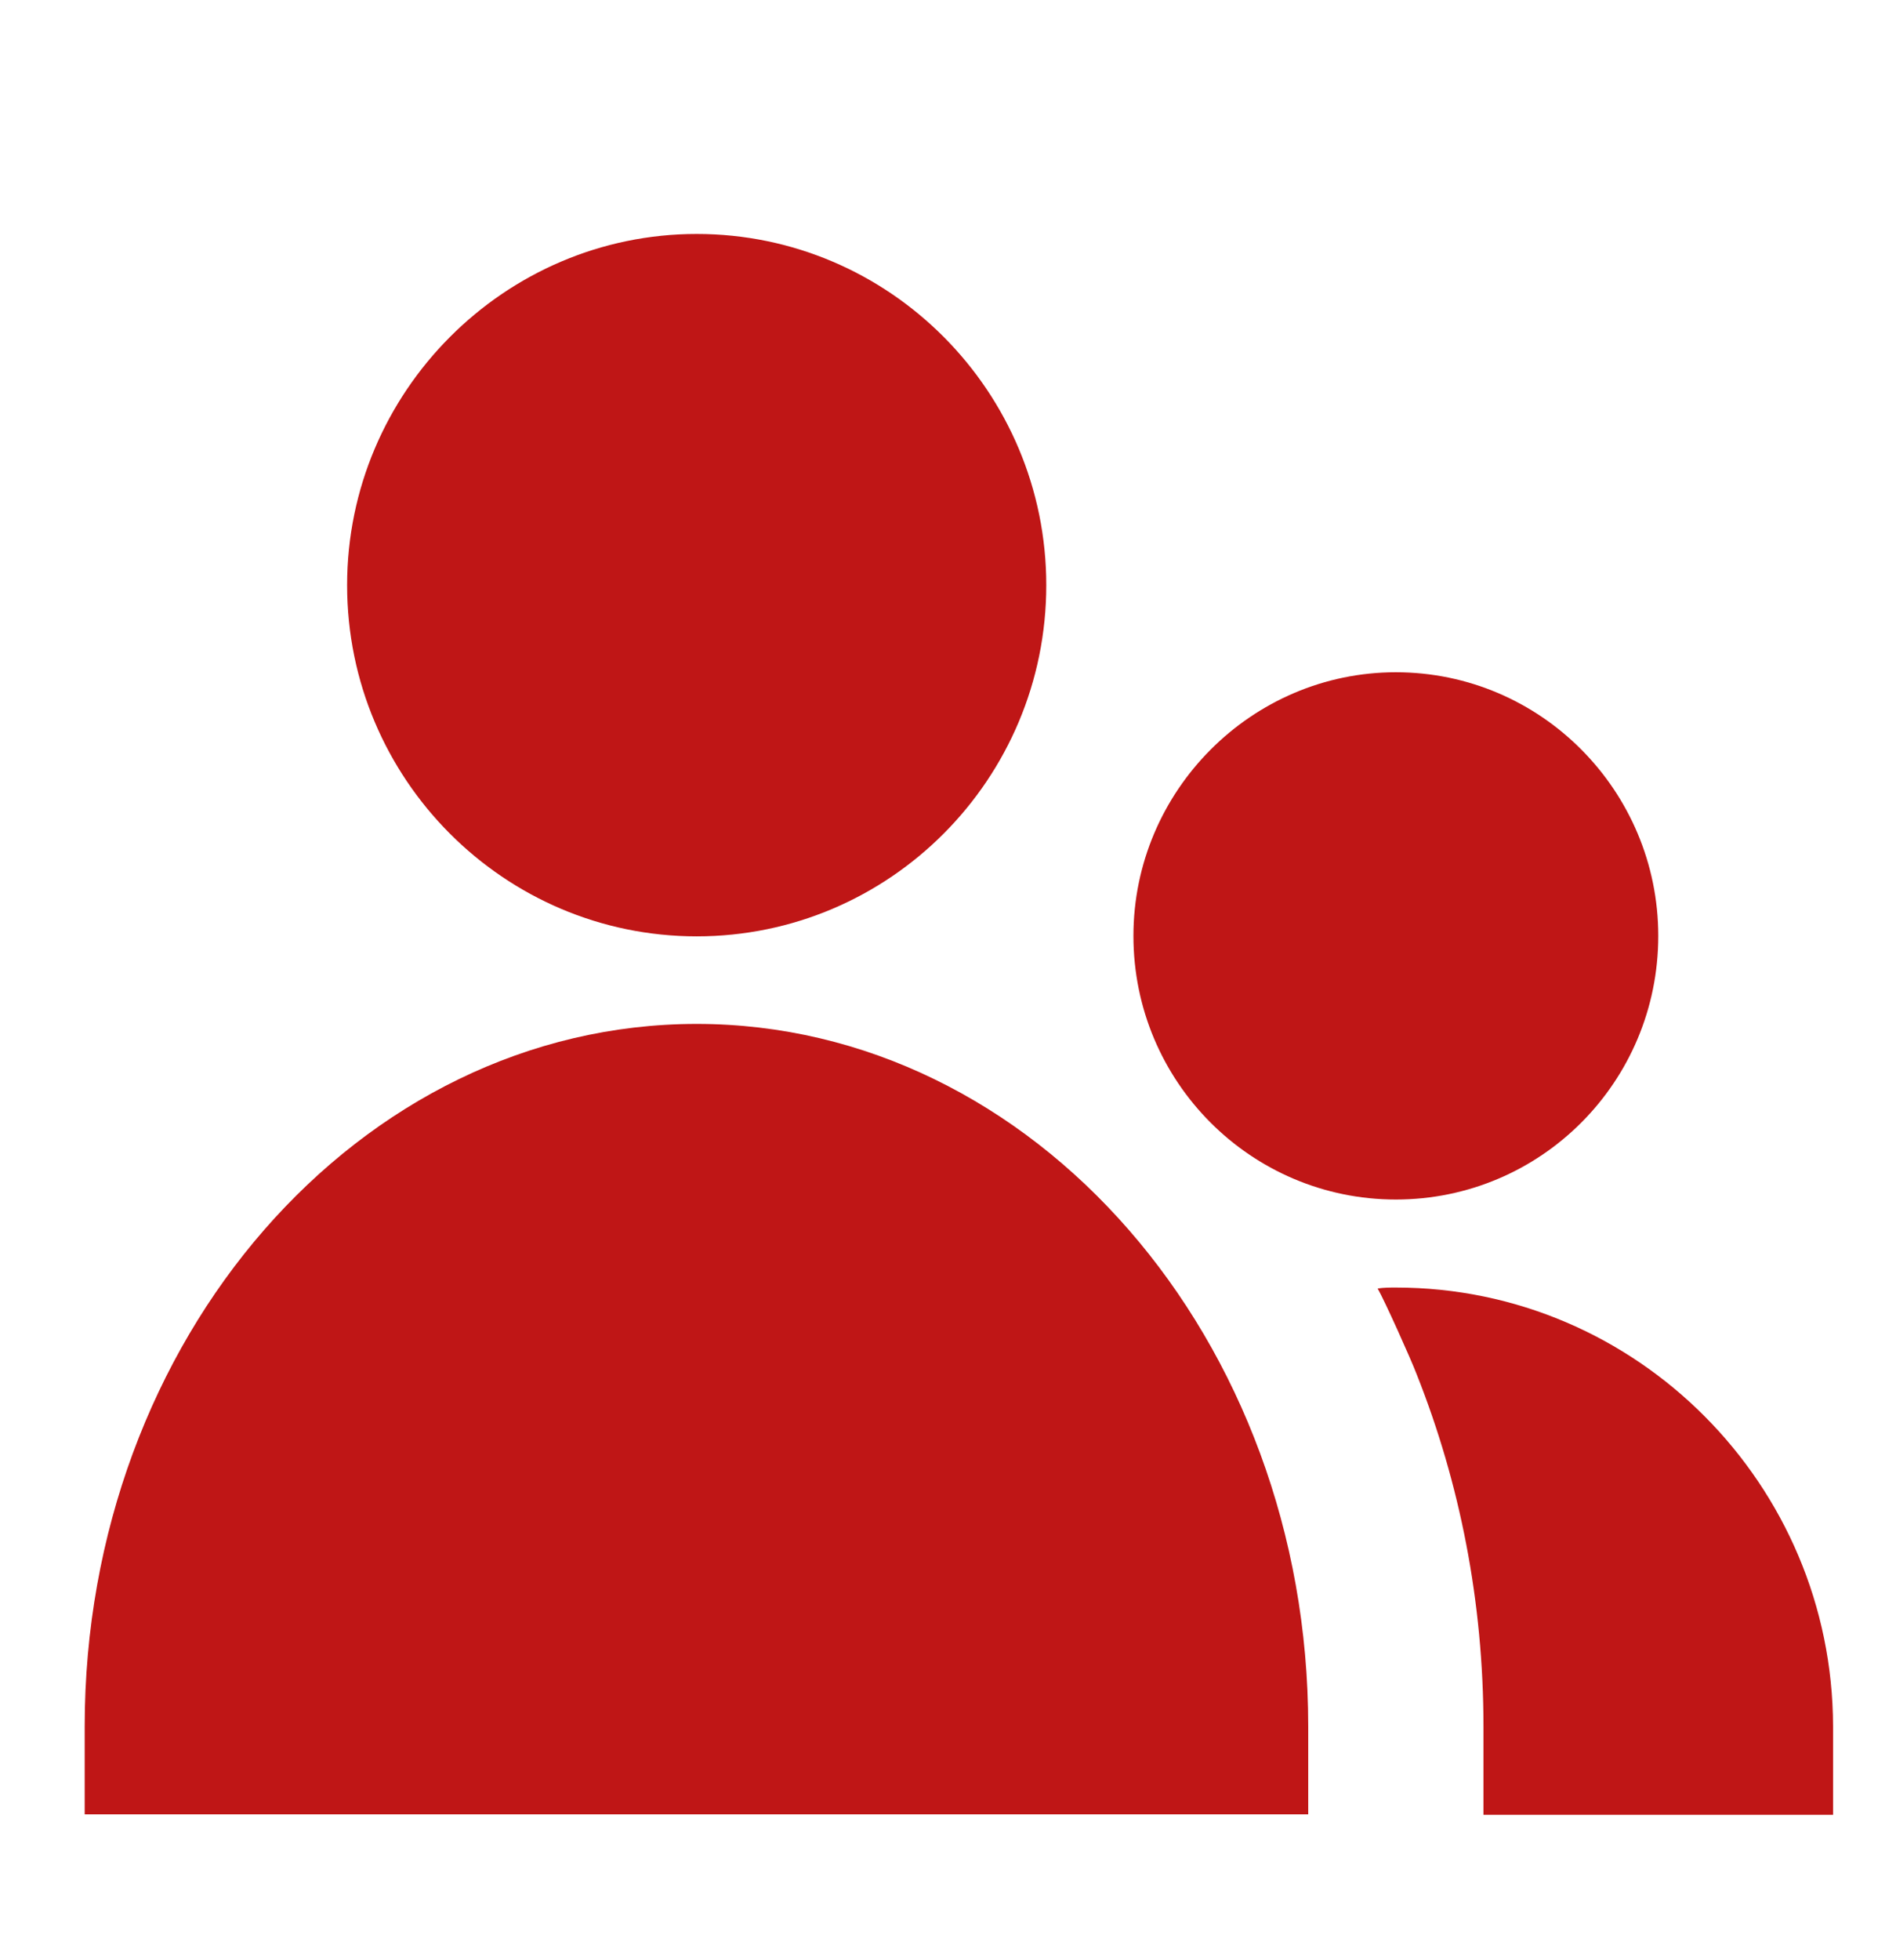
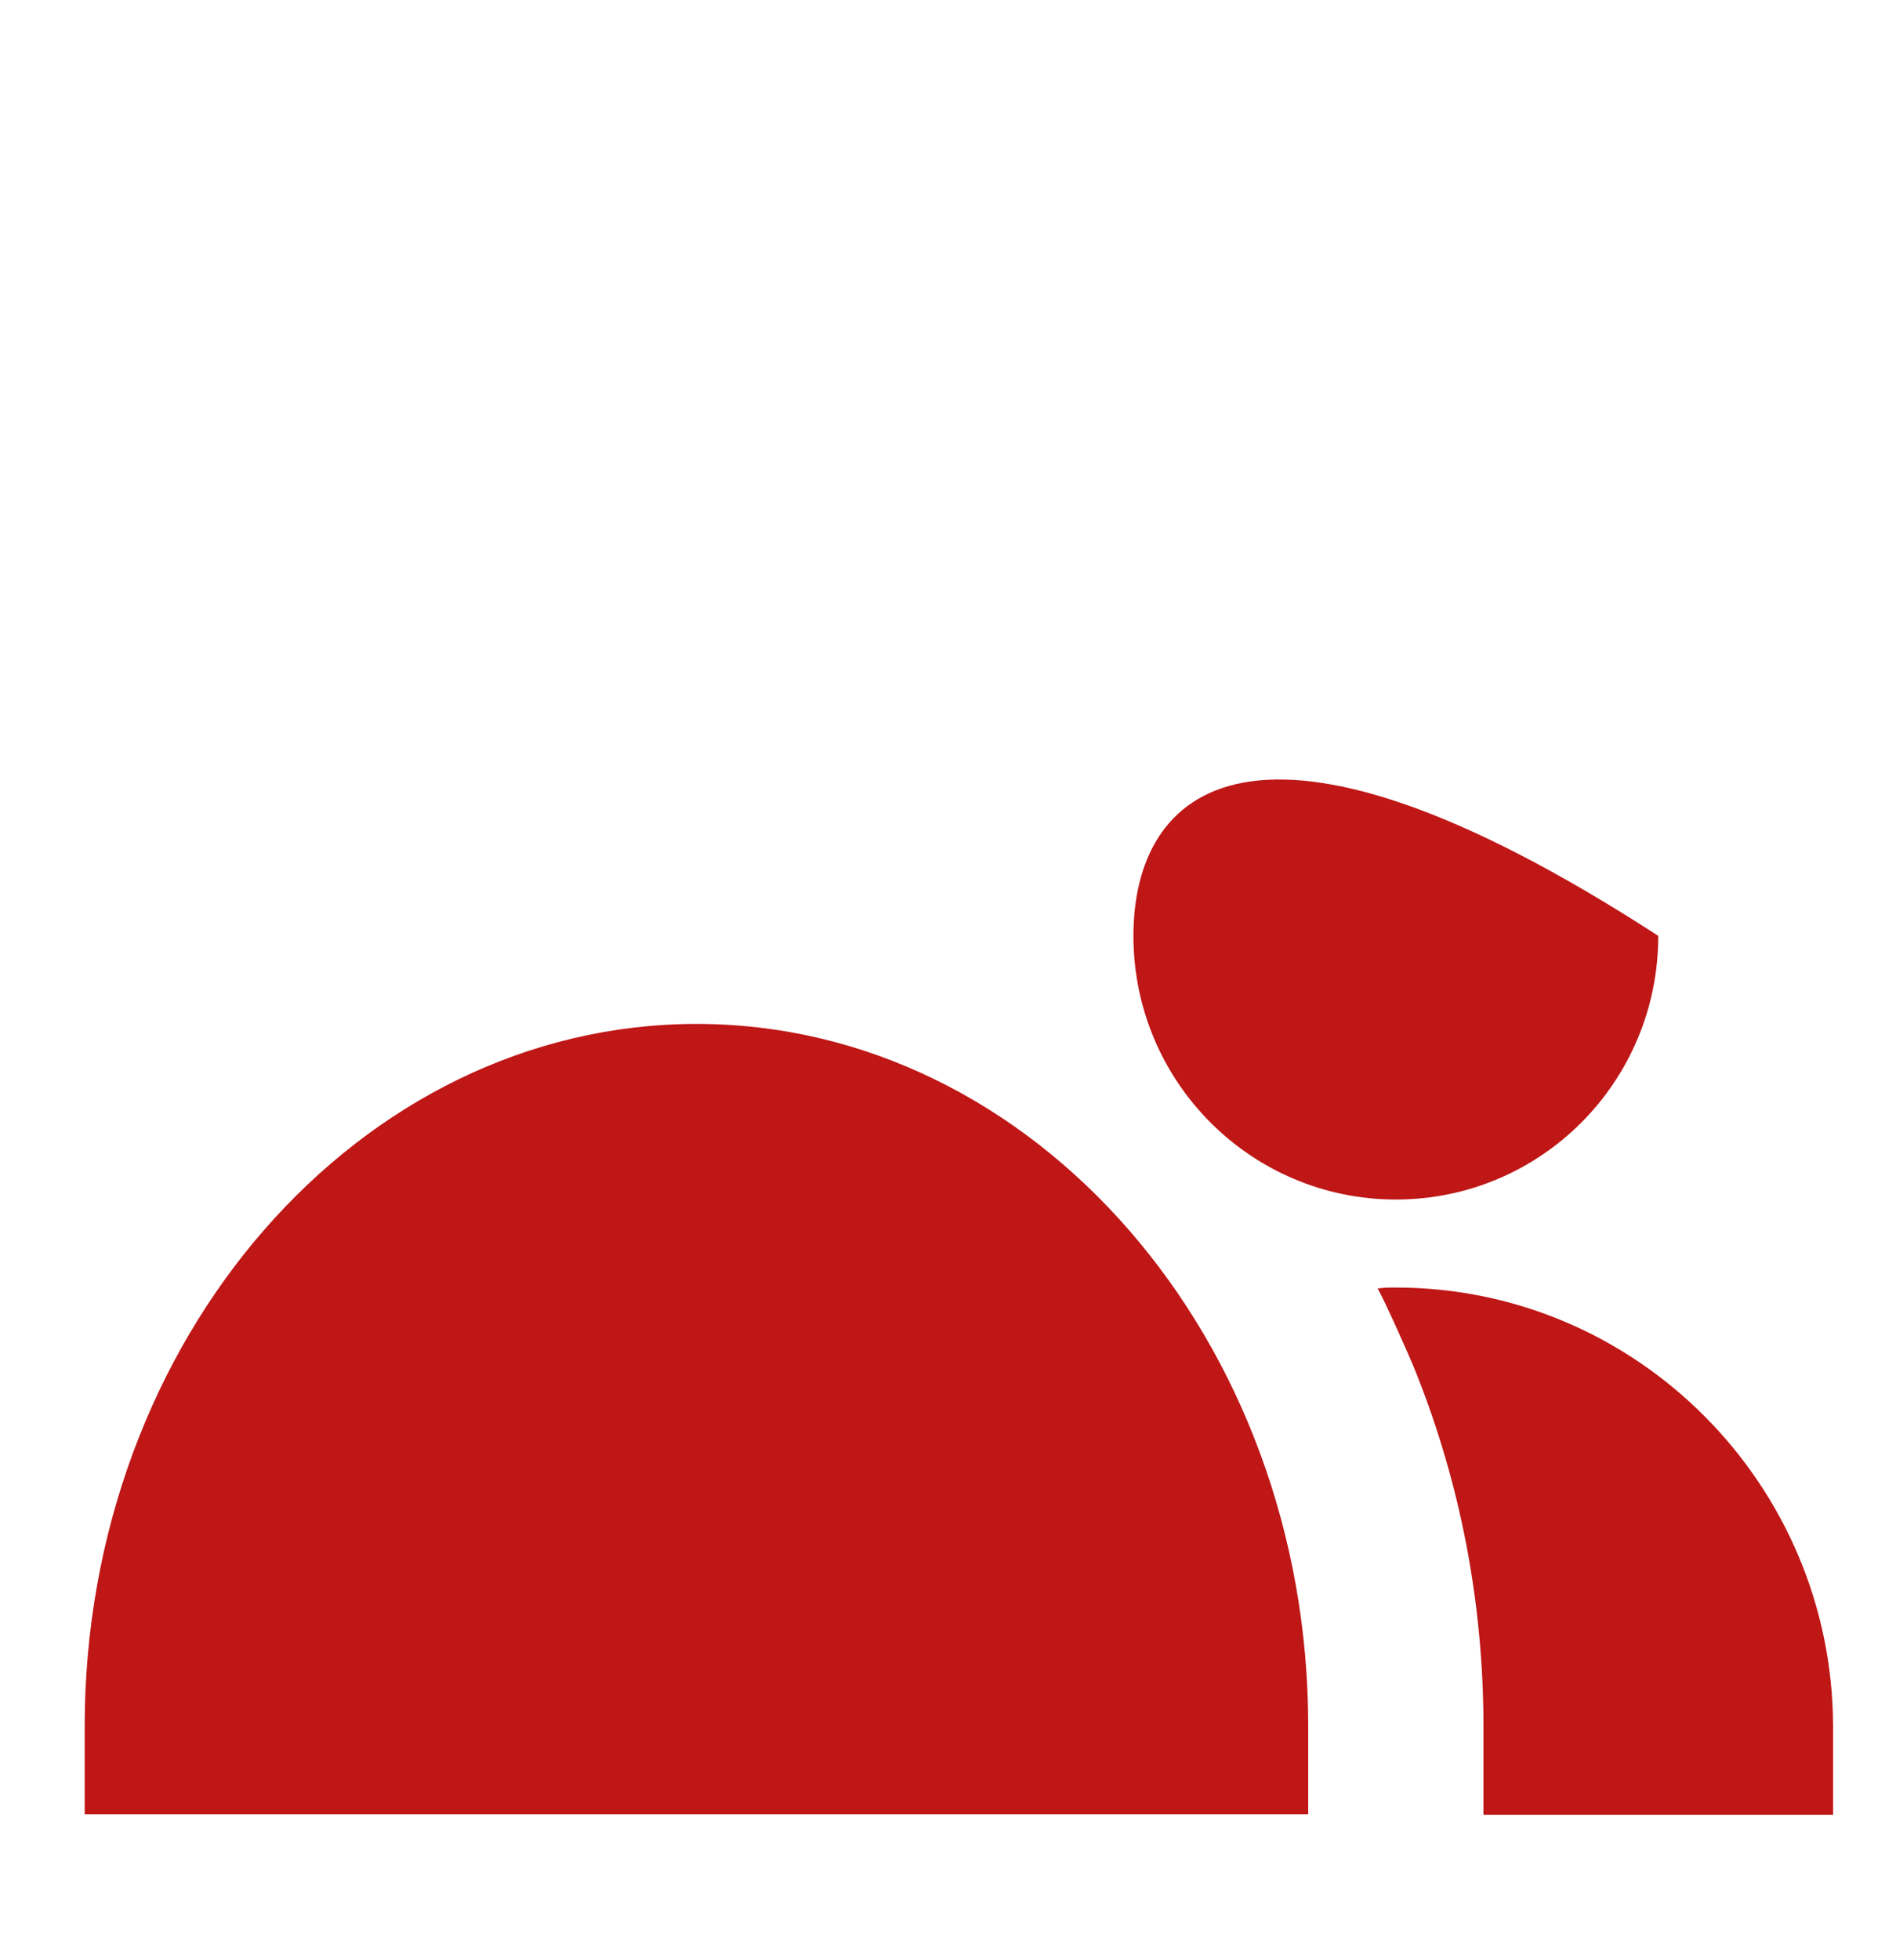
<svg xmlns="http://www.w3.org/2000/svg" width="90" height="93" viewBox="0 0 90 93" fill="none">
  <g clip-path="url(#clip0_4061_109)">
    <g clip-path="url(#clip1_4061_109)">
      <g clip-path="url(#clip2_4061_109)">
        <g clip-path="url(#clip3_4061_109)">
-           <path d="M33.071 44.423C42.23 44.423 49.665 36.959 49.665 27.762C49.665 18.587 42.23 11.1 33.071 11.1C23.955 11.1 16.477 18.587 16.477 27.762C16.477 36.959 23.933 44.423 33.071 44.423Z" fill="#BF1616" />
          <path d="M33.071 48.578C17.052 48.578 4.02 63.529 4.02 81.901V86.078H62.099V81.901C62.099 63.529 49.067 48.578 33.071 48.578Z" fill="#BF1616" />
-           <path d="M66.258 56.909C73.139 56.909 78.715 51.333 78.715 44.401C78.715 37.537 73.161 31.894 66.258 31.894C59.422 31.894 53.802 37.514 53.802 44.401C53.802 51.333 59.4 56.909 66.258 56.909Z" fill="#BF1616" />
+           <path d="M66.258 56.909C73.139 56.909 78.715 51.333 78.715 44.401C59.422 31.894 53.802 37.514 53.802 44.401C53.802 51.333 59.4 56.909 66.258 56.909Z" fill="#BF1616" />
          <path d="M66.258 61.085C65.971 61.085 65.683 61.085 65.395 61.13C65.727 61.707 66.966 64.462 67.254 65.217C69.29 70.349 70.418 75.97 70.418 81.924V86.1H87.012V81.901C86.99 70.438 77.697 61.085 66.258 61.085Z" fill="#BF1616" />
        </g>
      </g>
    </g>
  </g>
  <defs>
    <clipPath id="clip0_4061_109">
      <rect width="90" height="96.36" fill="white" transform="translate(0 -4.09)" />
    </clipPath>
    <clipPath id="clip1_4061_109">
      <rect width="90" height="96.36" fill="white" transform="translate(0 7.1)" />
    </clipPath>
    <clipPath id="clip2_4061_109">
      <rect width="89.997" height="96.36" fill="white" transform="translate(0.001 7.1)" />
    </clipPath>
    <clipPath id="clip3_4061_109">
      <rect width="98" height="123" fill="white" transform="translate(-3.98 4.29)" />
    </clipPath>
  </defs>
</svg>